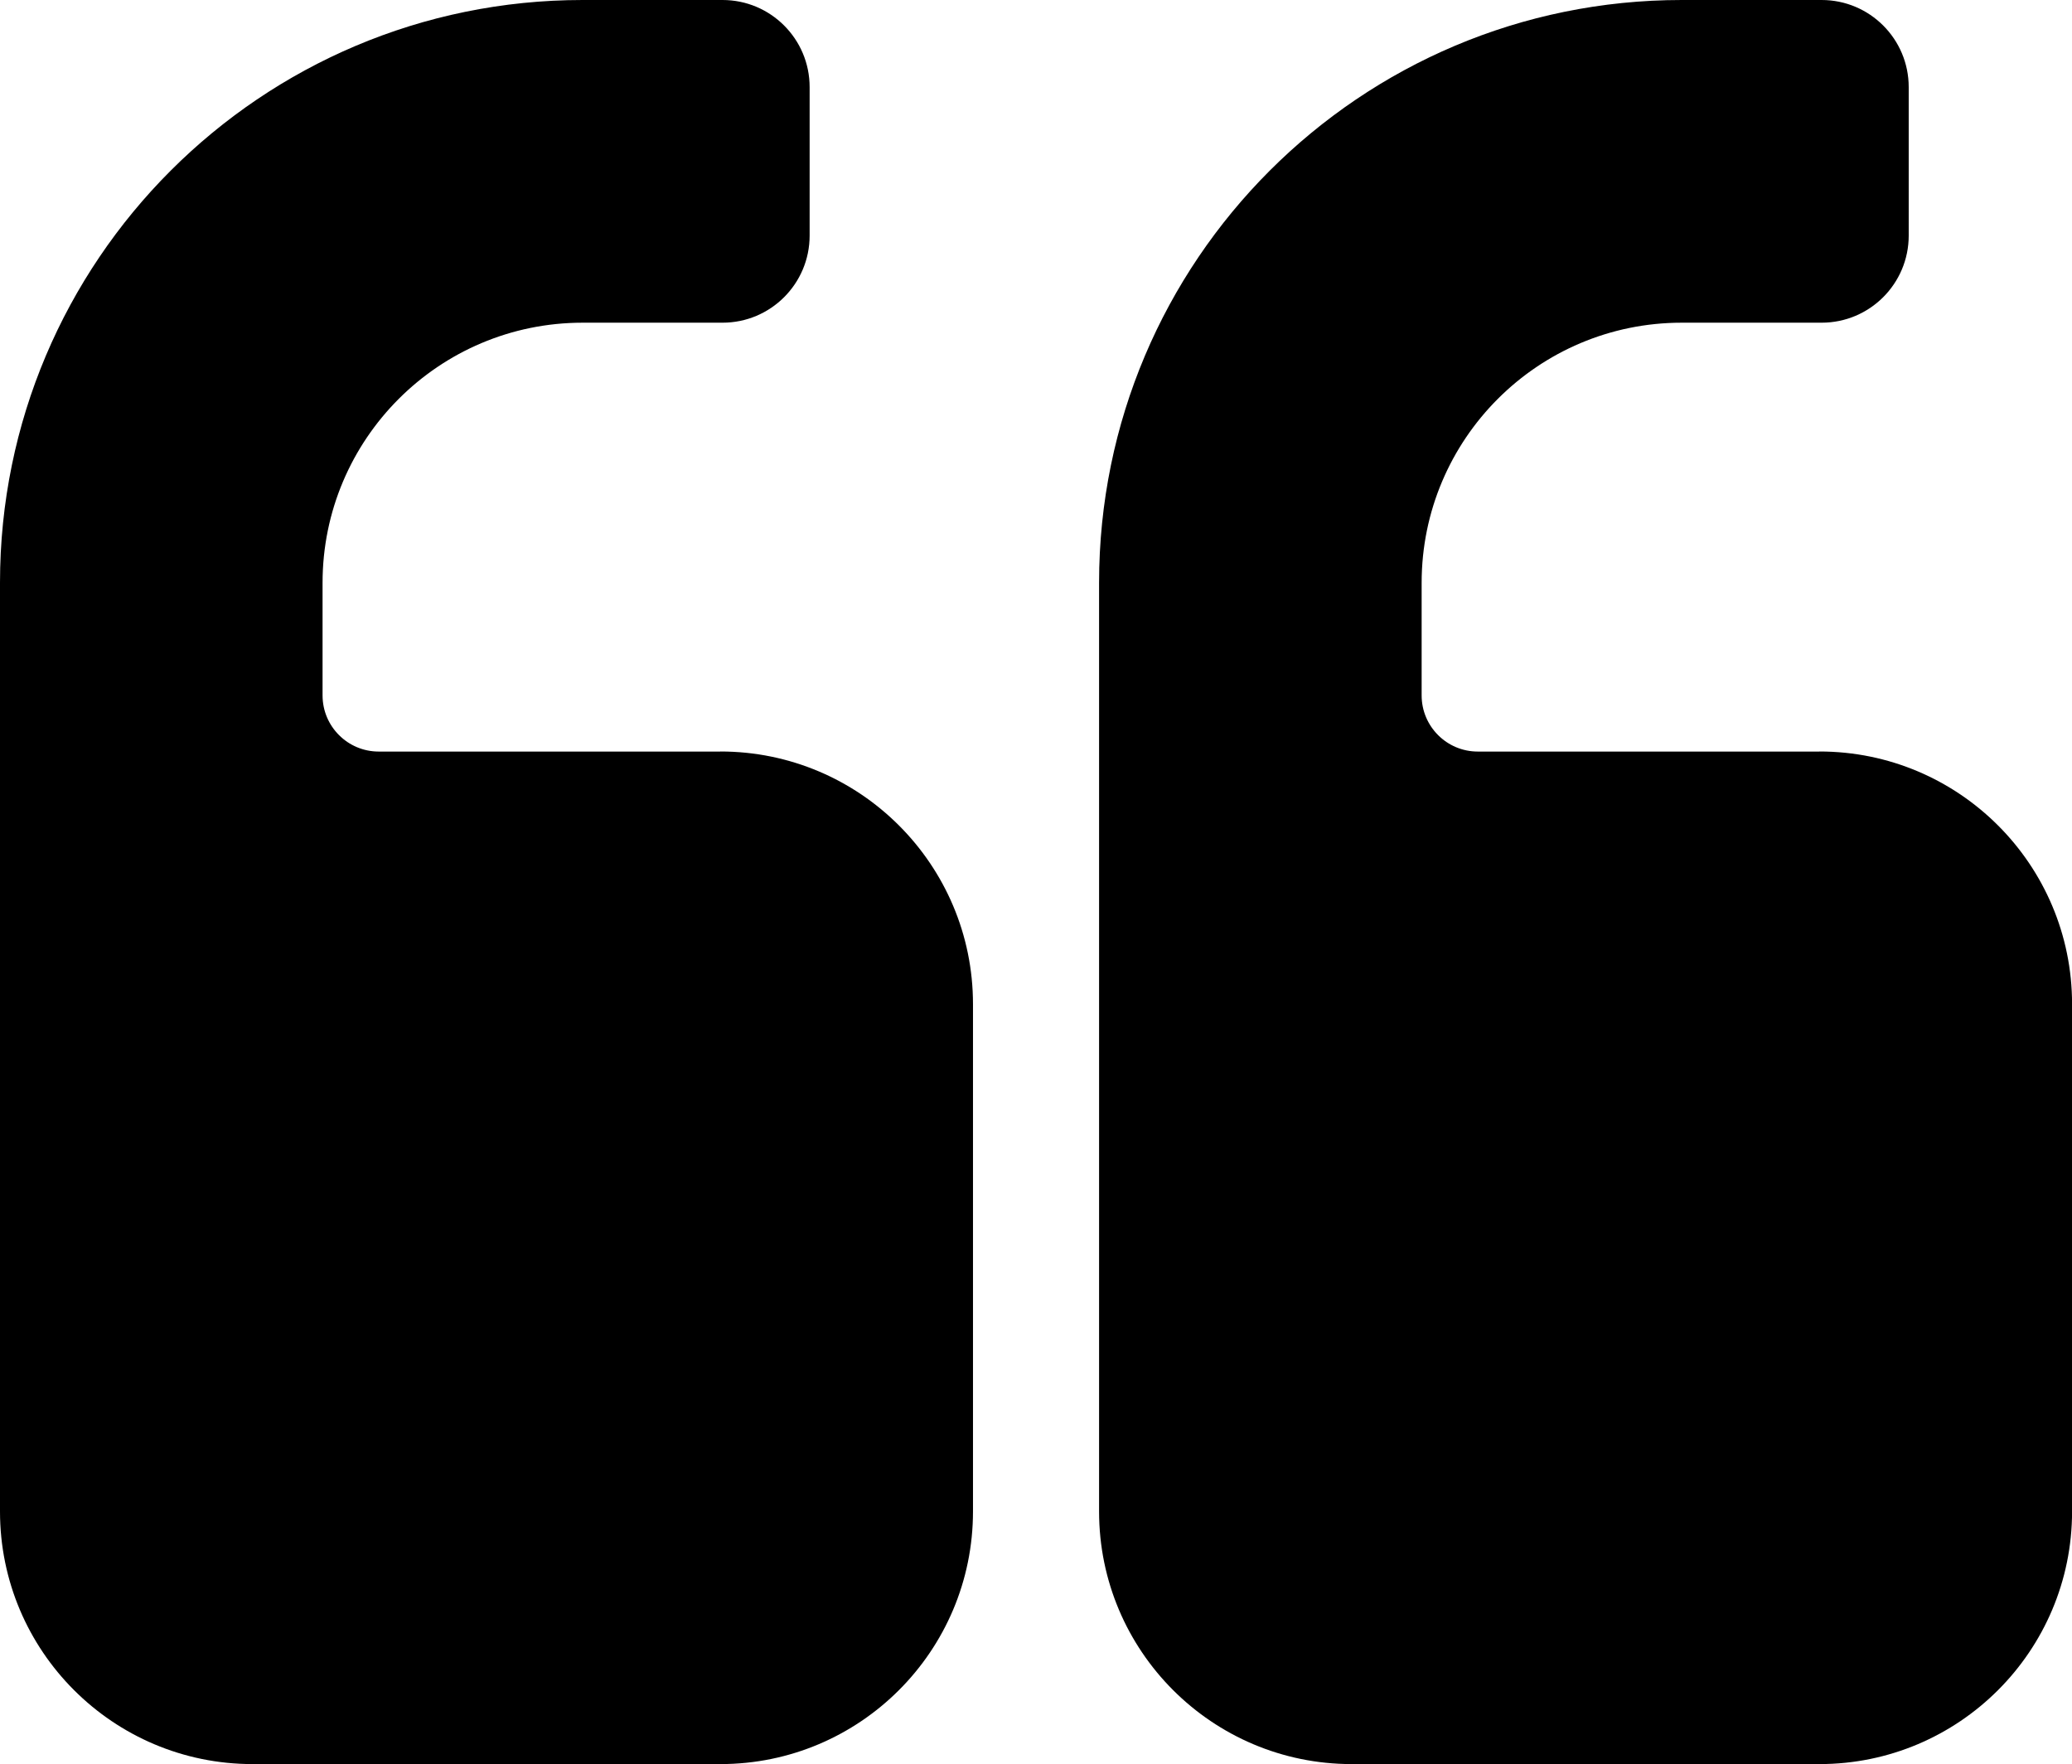
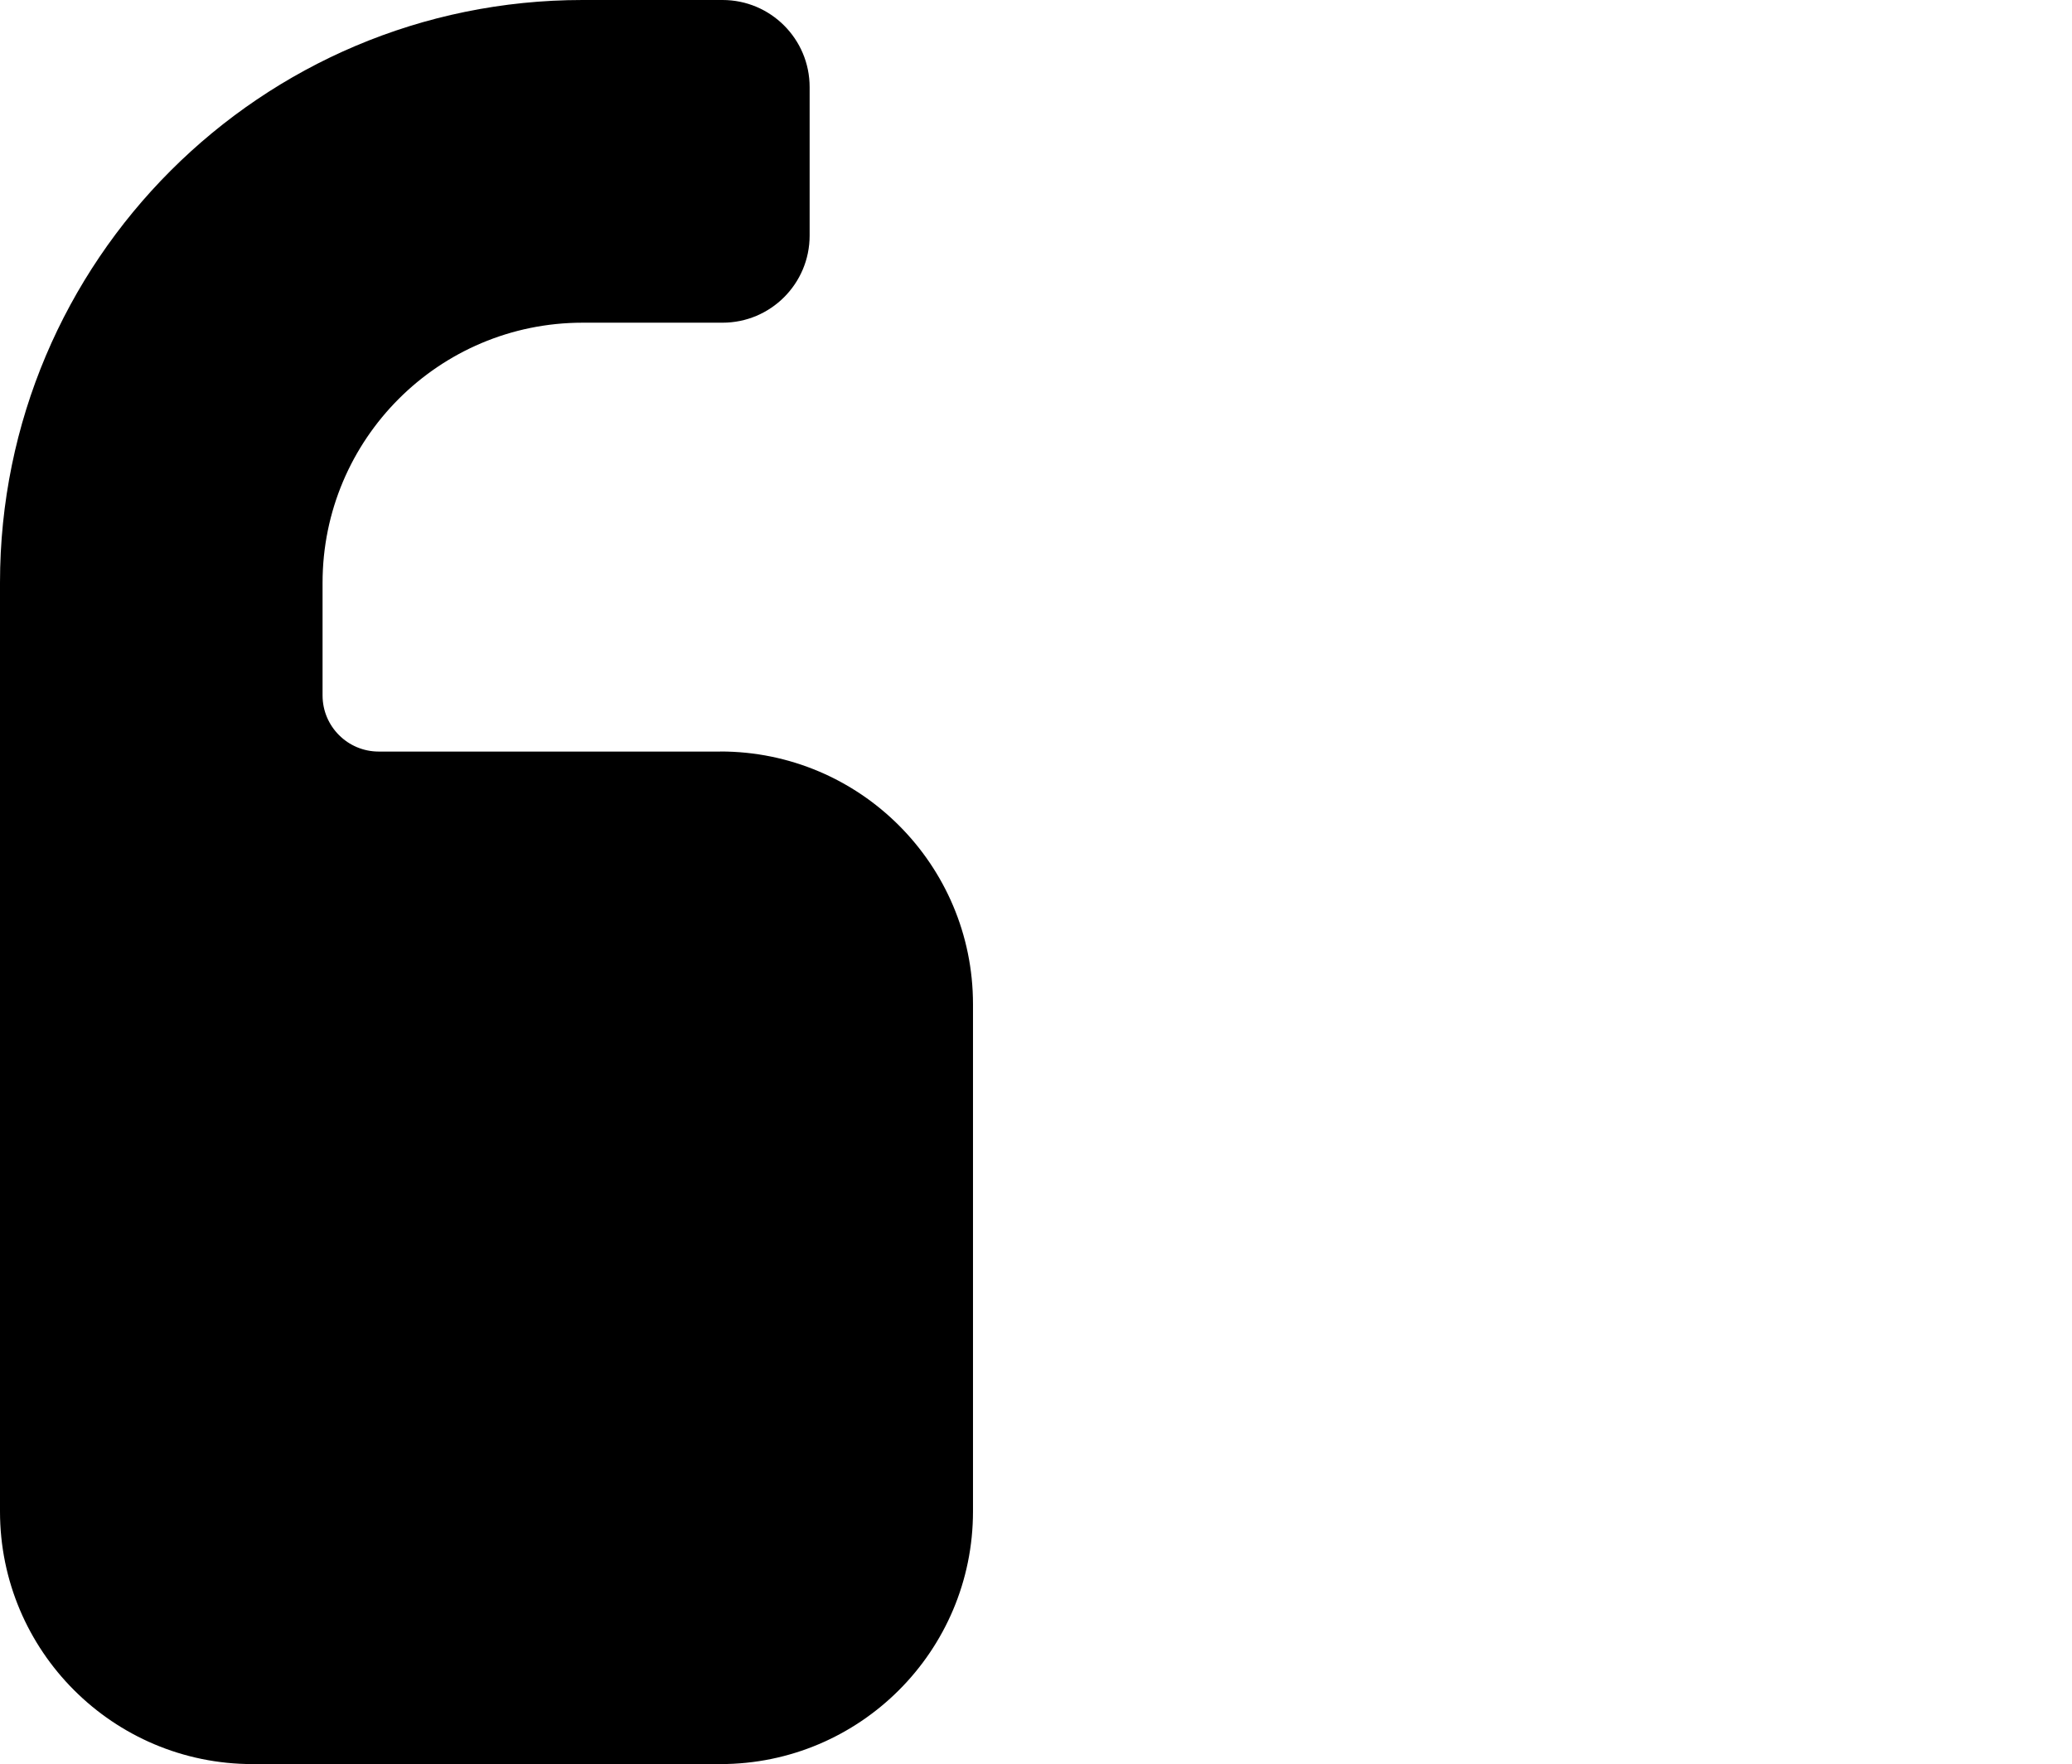
<svg xmlns="http://www.w3.org/2000/svg" id="Layer_1" viewBox="0 0 28.906 24.607">
  <path d="m10.05,10.483h-4.767c-.432,0-.783-.351-.783-.783v-1.571c0-2.004,1.625-3.628,3.628-3.628h1.952c.671,0,1.215-.544,1.215-1.215V1.215c0-.671-.544-1.215-1.215-1.215h-1.952C3.639,0,0,3.639,0,8.128v12.954c0,1.946,1.578,3.524,3.524,3.524h6.526c1.946,0,3.524-1.578,3.524-3.524v-7.076c0-1.946-1.578-3.524-3.524-3.524Z" />
-   <path d="m25.383,10.483h-4.767c-.432,0-.783-.351-.783-.783v-1.571c0-2.004,1.625-3.628,3.628-3.628h1.952c.671,0,1.215-.544,1.215-1.215V1.215c0-.671-.544-1.215-1.215-1.215h-1.952c-4.489,0-8.128,3.639-8.128,8.128v12.954c0,1.946,1.578,3.524,3.524,3.524h6.526c1.946,0,3.524-1.578,3.524-3.524v-7.076c0-1.946-1.578-3.524-3.524-3.524Z" />
</svg>